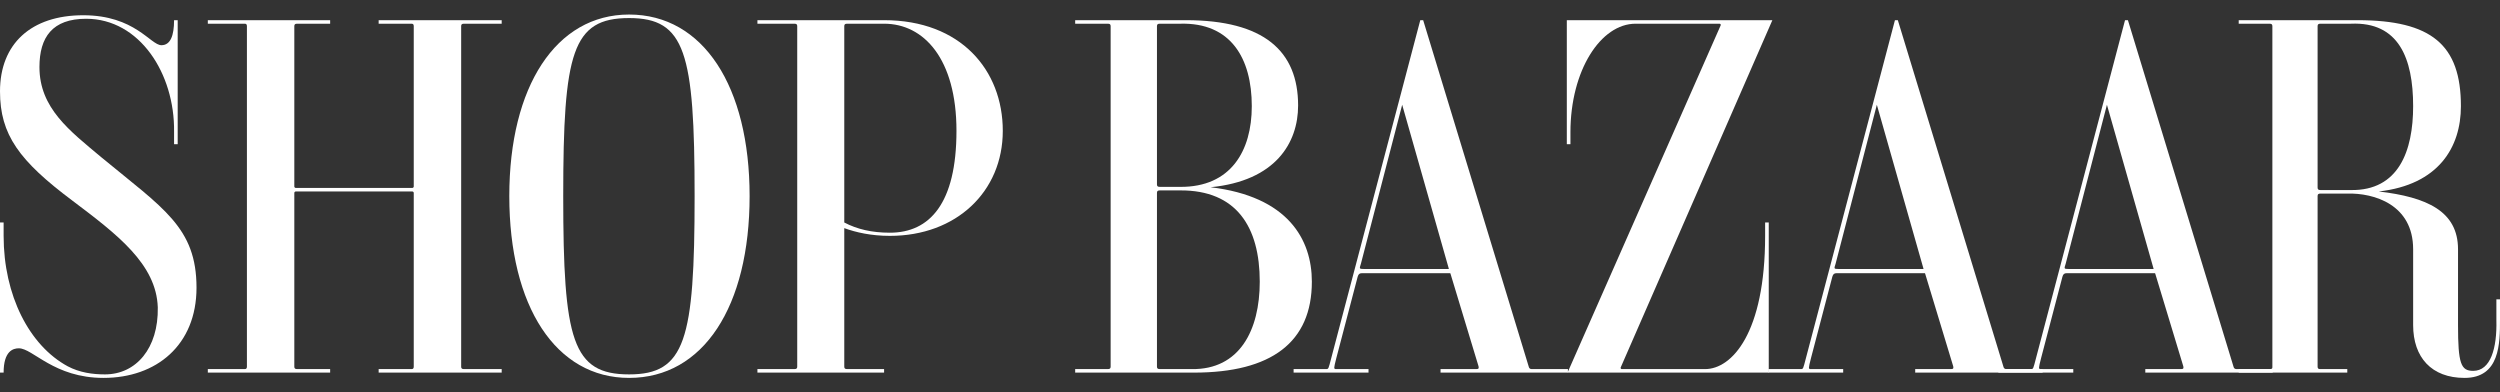
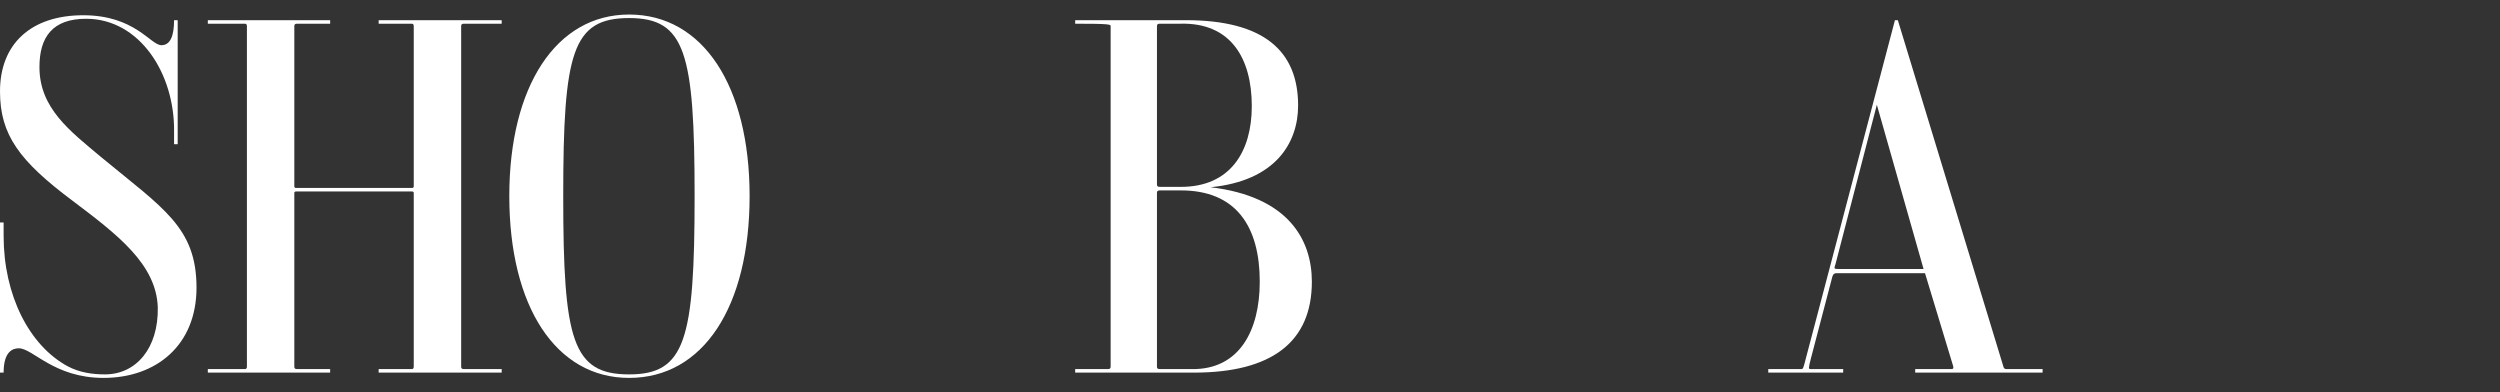
<svg xmlns="http://www.w3.org/2000/svg" width="172" height="27" viewBox="0 0 172 27" fill="none">
  <rect x="0" y="0" width="172" height="27" fill="#333333" stroke="none" />
  <g id="BrandLogo/showcase" clip-path="url(#clip0_3412_59300)">
    <g id="shop bazaar">
      <path d="M0.249 15.307V16.228C0.249 20.326 2.017 23.769 4.656 25.2C5.478 25.636 6.374 25.758 7.221 25.758C9.362 25.758 10.906 23.963 10.856 21.15C10.756 18.168 8.067 16.131 4.98 13.803C1.32 11.063 0 9.269 0 6.286C0 3.013 2.141 1.049 5.727 1.049C9.287 1.049 10.358 3.11 11.105 3.11C11.727 3.11 11.976 2.455 11.976 1.388H12.225V9.923H11.976V9.051C12.026 5.074 9.611 1.291 5.926 1.291C3.61 1.291 2.714 2.552 2.714 4.613C2.714 7.45 4.805 9.002 6.972 10.821C11.229 14.337 13.52 15.646 13.52 19.793C13.52 23.745 10.756 26 7.121 26C3.71 26 2.266 23.963 1.295 23.963C0.896 23.963 0.249 24.157 0.249 25.636H0V15.307H0.249Z" fill="white" />
      <path d="M26.051 25.394H28.317C28.416 25.394 28.466 25.345 28.466 25.224V13.27C28.466 13.221 28.416 13.173 28.366 13.173H20.349C20.299 13.173 20.249 13.221 20.249 13.27V25.224C20.249 25.345 20.299 25.394 20.448 25.394H22.714V25.636H14.298V25.394H16.838C16.938 25.394 16.988 25.345 16.988 25.224V1.8C16.988 1.679 16.938 1.631 16.838 1.631H14.298V1.388H22.714V1.631H20.448C20.299 1.631 20.249 1.679 20.249 1.8V12.833C20.249 12.882 20.299 12.93 20.349 12.93H28.366C28.416 12.93 28.466 12.882 28.466 12.833V1.8C28.466 1.679 28.416 1.631 28.317 1.631H26.051V1.388H34.516V1.631H31.927C31.777 1.631 31.728 1.679 31.728 1.8V25.224C31.728 25.345 31.777 25.394 31.927 25.394H34.516V25.636H26.051V25.394Z" fill="white" />
      <path d="M43.282 26C38.252 26 35.04 21.102 35.04 13.488C35.04 5.947 38.252 1 43.282 1C48.386 1 51.573 5.947 51.573 13.488C51.573 21.102 48.386 26 43.282 26ZM47.789 13.488C47.789 3.595 47.141 1.243 43.282 1.243C39.373 1.243 38.75 3.595 38.75 13.488C38.75 23.405 39.373 25.758 43.282 25.758C47.141 25.758 47.789 23.405 47.789 13.488Z" fill="white" />
-       <path d="M61.224 16.228C59.929 16.228 58.883 15.986 58.086 15.695V25.224C58.086 25.345 58.136 25.394 58.286 25.394H60.825V25.636H52.111V25.394H54.65C54.8 25.394 54.849 25.345 54.849 25.224V1.8C54.849 1.679 54.8 1.631 54.65 1.631H52.111V1.388H60.825C66.104 1.388 68.992 4.831 68.992 9.002C68.992 13.173 65.805 16.228 61.224 16.228ZM58.286 1.631C58.136 1.631 58.086 1.679 58.086 1.8V15.307C58.958 15.767 59.979 16.01 61.224 16.01C63.962 16.01 65.805 13.997 65.805 9.002C65.805 4.055 63.564 1.631 60.825 1.631H58.286Z" fill="white" />
-       <path d="M82.139 25.636C87.467 25.636 90.256 23.551 90.256 19.38C90.256 16.471 88.613 13.512 83.284 12.882C87.766 12.445 89.31 9.826 89.31 7.256C89.31 3.522 86.969 1.388 81.591 1.388H73.972V1.631H76.213C76.362 1.631 76.412 1.679 76.412 1.8V25.224C76.412 25.345 76.362 25.394 76.213 25.394H73.972V25.636H82.139ZM79.798 12.857C79.649 12.857 79.599 12.809 79.599 12.688V1.8C79.599 1.679 79.649 1.631 79.798 1.631H81.193C84.679 1.534 86.123 4.007 86.123 7.305C86.123 10.384 84.679 12.882 81.193 12.857H79.798ZM79.798 25.394C79.649 25.394 79.599 25.345 79.599 25.224V13.27C79.599 13.149 79.649 13.1 79.798 13.1H81.193C85.077 13.076 86.671 15.622 86.671 19.38C86.671 22.727 85.276 25.442 81.99 25.394H79.798Z" fill="white" />
-       <path d="M94.154 25.636V25.394H91.938C91.739 25.394 91.764 25.345 91.938 24.642L93.407 19.041C93.457 18.847 93.556 18.798 93.681 18.798H99.781L99.806 18.871L101.723 25.2C101.748 25.321 101.748 25.394 101.574 25.394H99.109V25.636H107.873V25.394H105.383C105.284 25.394 105.209 25.345 105.184 25.248L97.914 1.388H97.715L91.589 24.642C91.39 25.394 91.415 25.394 91.216 25.394H89V25.636H94.154ZM93.855 18.507C93.482 18.507 93.531 18.483 93.631 18.144L96.47 7.208L99.657 18.41L99.681 18.507H93.855Z" fill="white" />
-       <path d="M121.69 25.636V15.307H121.441V16.228C121.441 22.921 119.151 25.394 117.308 25.394H111.581C111.507 25.394 111.482 25.321 111.507 25.273L121.939 1.388H107.797V9.923H108.046V9.099C108.046 4.831 110.137 1.631 112.527 1.631H118.304C118.379 1.631 118.404 1.703 118.379 1.752L107.846 25.636H121.69Z" fill="white" />
+       <path d="M82.139 25.636C87.467 25.636 90.256 23.551 90.256 19.38C90.256 16.471 88.613 13.512 83.284 12.882C87.766 12.445 89.31 9.826 89.31 7.256C89.31 3.522 86.969 1.388 81.591 1.388H73.972V1.631C76.362 1.631 76.412 1.679 76.412 1.8V25.224C76.412 25.345 76.362 25.394 76.213 25.394H73.972V25.636H82.139ZM79.798 12.857C79.649 12.857 79.599 12.809 79.599 12.688V1.8C79.599 1.679 79.649 1.631 79.798 1.631H81.193C84.679 1.534 86.123 4.007 86.123 7.305C86.123 10.384 84.679 12.882 81.193 12.857H79.798ZM79.798 25.394C79.649 25.394 79.599 25.345 79.599 25.224V13.27C79.599 13.149 79.649 13.1 79.798 13.1H81.193C85.077 13.076 86.671 15.622 86.671 19.38C86.671 22.727 85.276 25.442 81.99 25.394H79.798Z" fill="white" />
      <path d="M126.811 25.636V25.394H124.595C124.396 25.394 124.421 25.345 124.595 24.642L126.064 19.041C126.114 18.847 126.214 18.798 126.338 18.798H132.439L132.463 18.871L134.381 25.2C134.406 25.321 134.406 25.394 134.231 25.394H131.766V25.636H140.531V25.394H138.041C137.941 25.394 137.867 25.345 137.842 25.248L130.571 1.388H130.372L124.247 24.642C124.048 25.394 124.073 25.394 123.873 25.394H121.657V25.636H126.811ZM126.513 18.507C126.139 18.507 126.189 18.483 126.289 18.144L129.127 7.208L132.314 18.41L132.339 18.507H126.513Z" fill="white" />
-       <path d="M142.642 25.636V25.394H140.426C140.226 25.394 140.251 25.345 140.426 24.642L141.895 19.041C141.945 18.847 142.044 18.798 142.169 18.798H148.269L148.294 18.871L150.211 25.2C150.236 25.321 150.236 25.394 150.062 25.394H147.597V25.636H156.361V25.394H153.871C153.771 25.394 153.697 25.345 153.672 25.248L146.401 1.388H146.202L140.077 24.642C139.878 25.394 139.903 25.394 139.704 25.394H137.488V25.636H142.642ZM142.343 18.507C141.969 18.507 142.019 18.483 142.119 18.144L144.957 7.208L148.144 18.41L148.169 18.507H142.343Z" fill="white" />
-       <path d="M169.56 26C172 26 172 23.624 172 21.975V20.593H171.751V22.023C171.801 23.963 171.353 25.515 170.157 25.515C169.311 25.515 169.112 25.03 169.112 22.363V17.149C169.112 14.531 166.97 13.561 163.659 13.173C167.767 12.712 169.311 10.142 169.311 7.305C169.311 3.085 167.294 1.388 162.19 1.388H154.023V1.631H156.139C156.289 1.631 156.339 1.679 156.339 1.8V25.273C156.339 25.37 156.289 25.394 156.139 25.394H154.023V25.636H161.493V25.394H159.625C159.501 25.394 159.451 25.345 159.451 25.224V13.488C159.451 13.367 159.501 13.318 159.65 13.318H161.493C163.335 13.27 166.024 14.07 166.024 17.149V22.363C166.024 24.594 167.294 26 169.56 26ZM159.65 13.076C159.501 13.076 159.451 13.027 159.451 12.906V1.8C159.451 1.679 159.501 1.631 159.65 1.631H161.742C165.028 1.485 166.024 4.007 166.024 7.305C166.024 10.384 165.028 13.124 161.742 13.076H159.65Z" fill="white" />
    </g>
  </g>
  <defs>
    <clipPath id="clip0_3412_59300">
      <rect width="172" height="26.22" fill="white" transform="translate(0 0.568)" />
    </clipPath>
  </defs>
</svg>